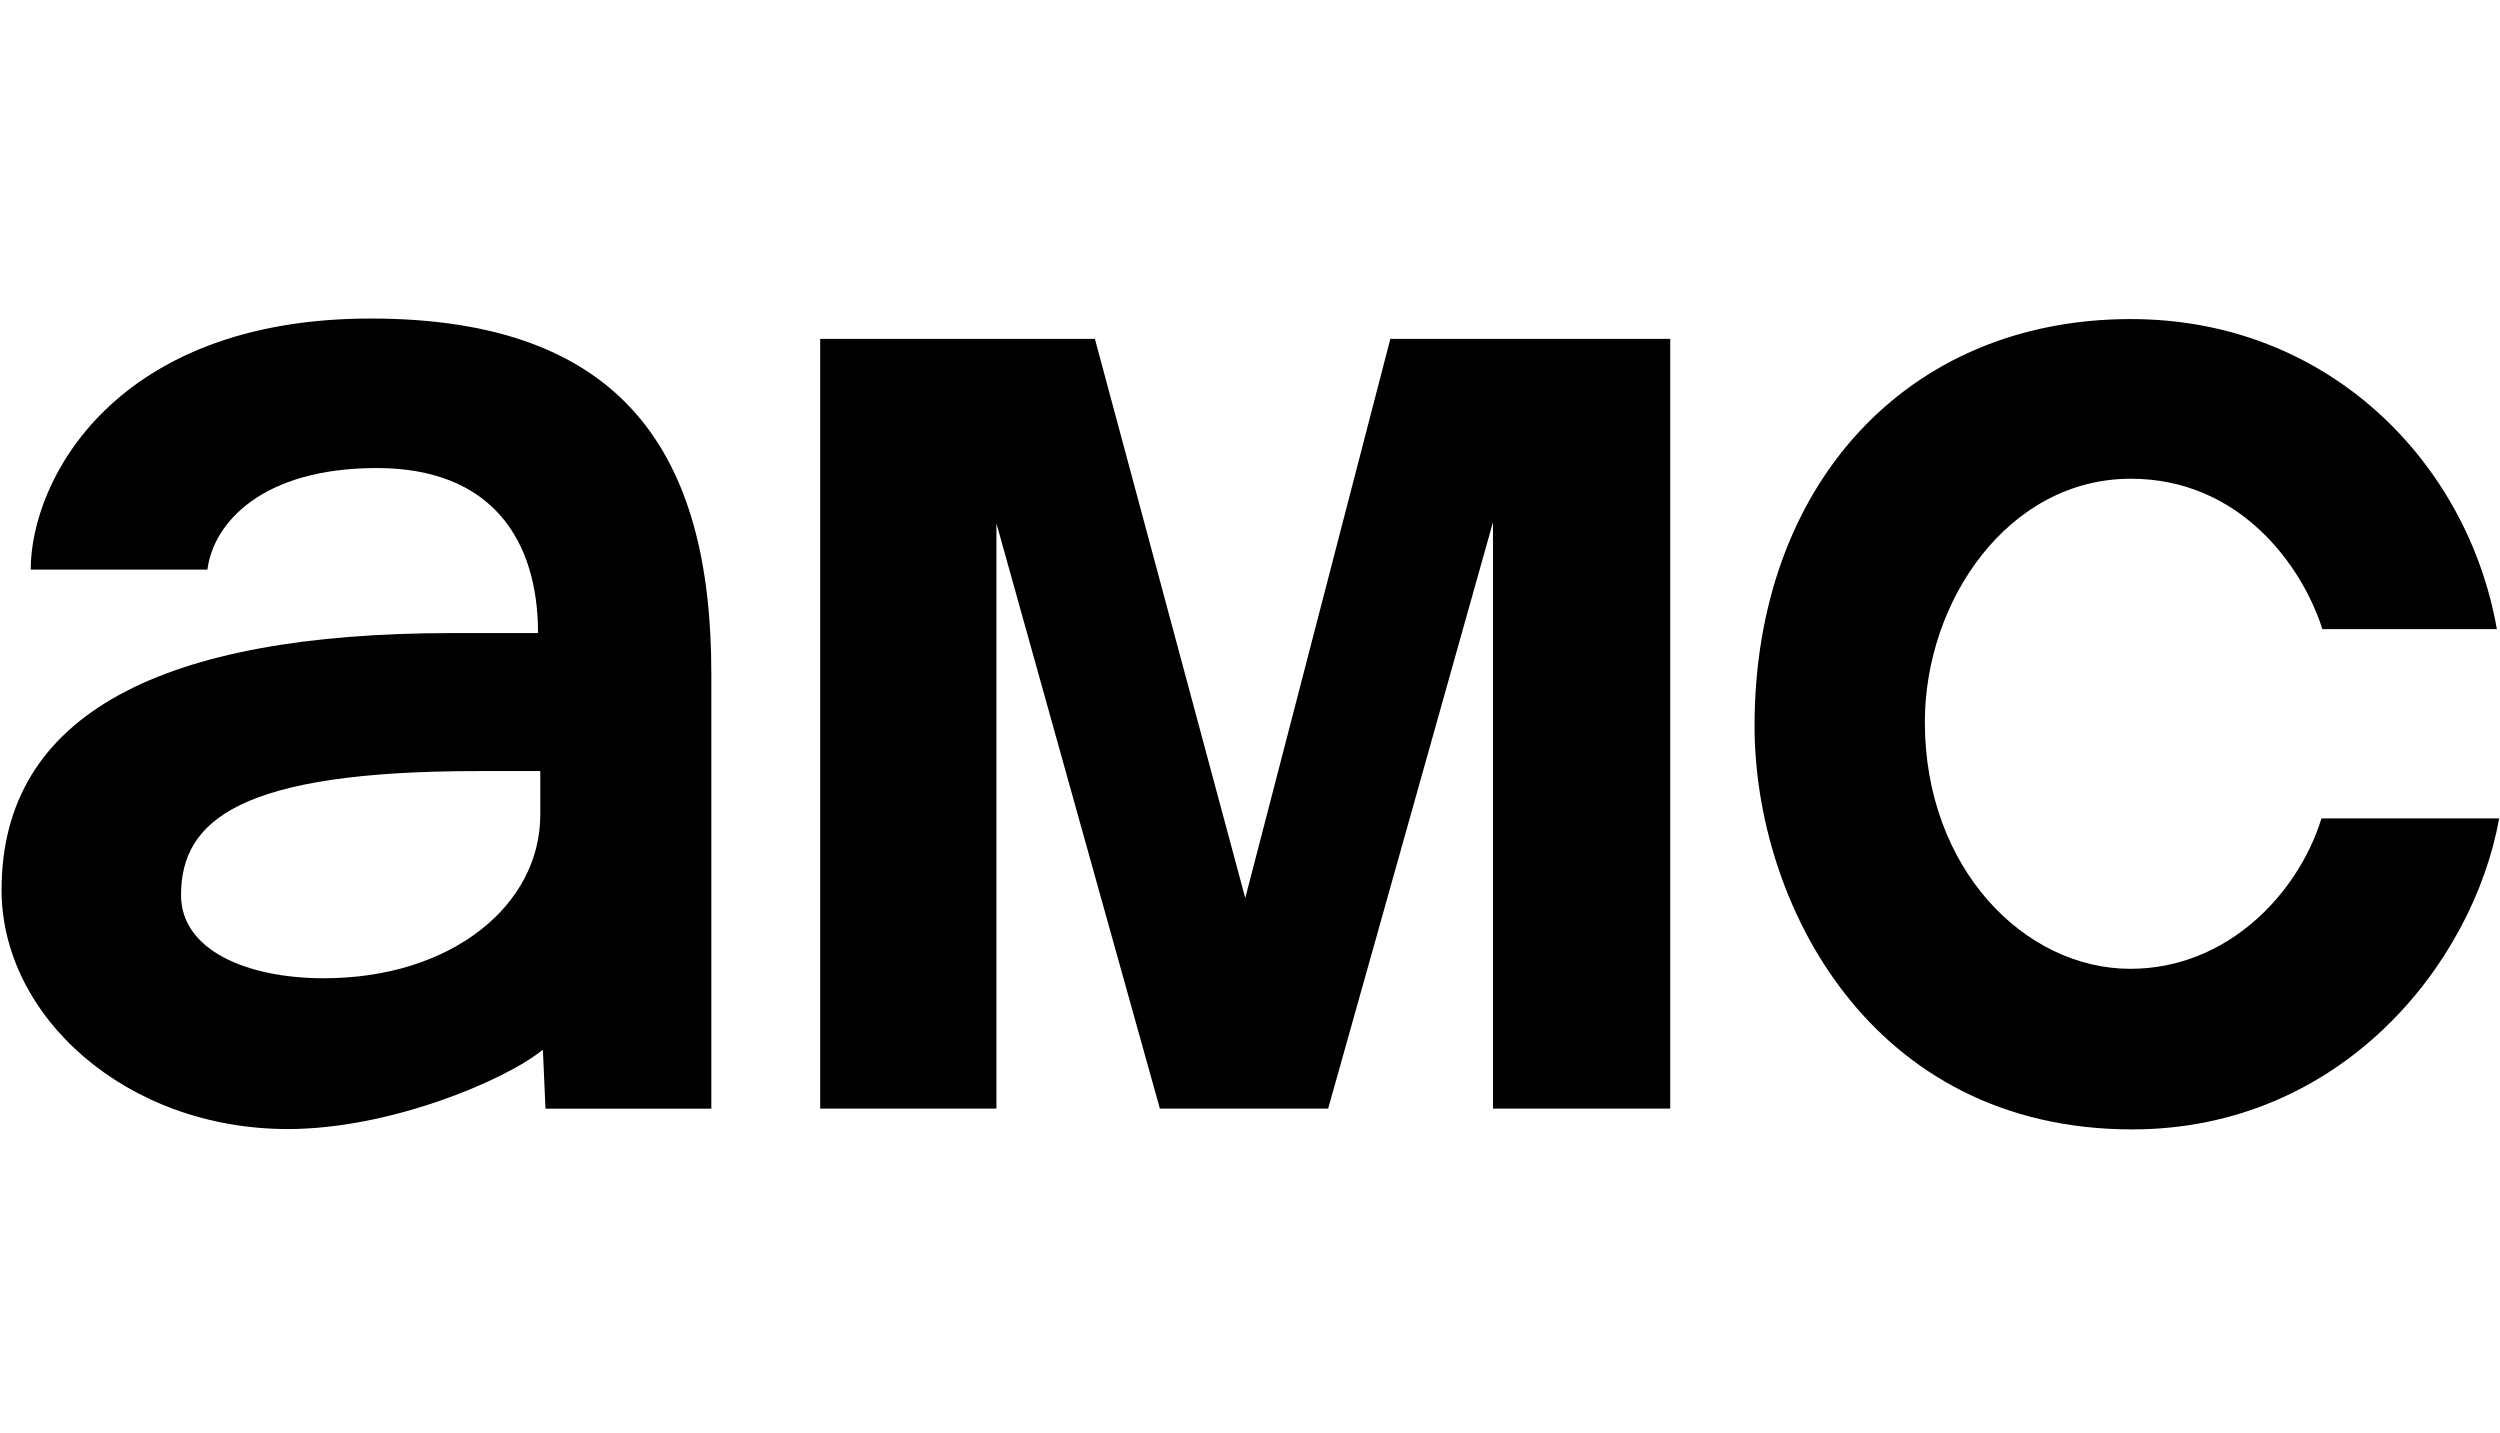
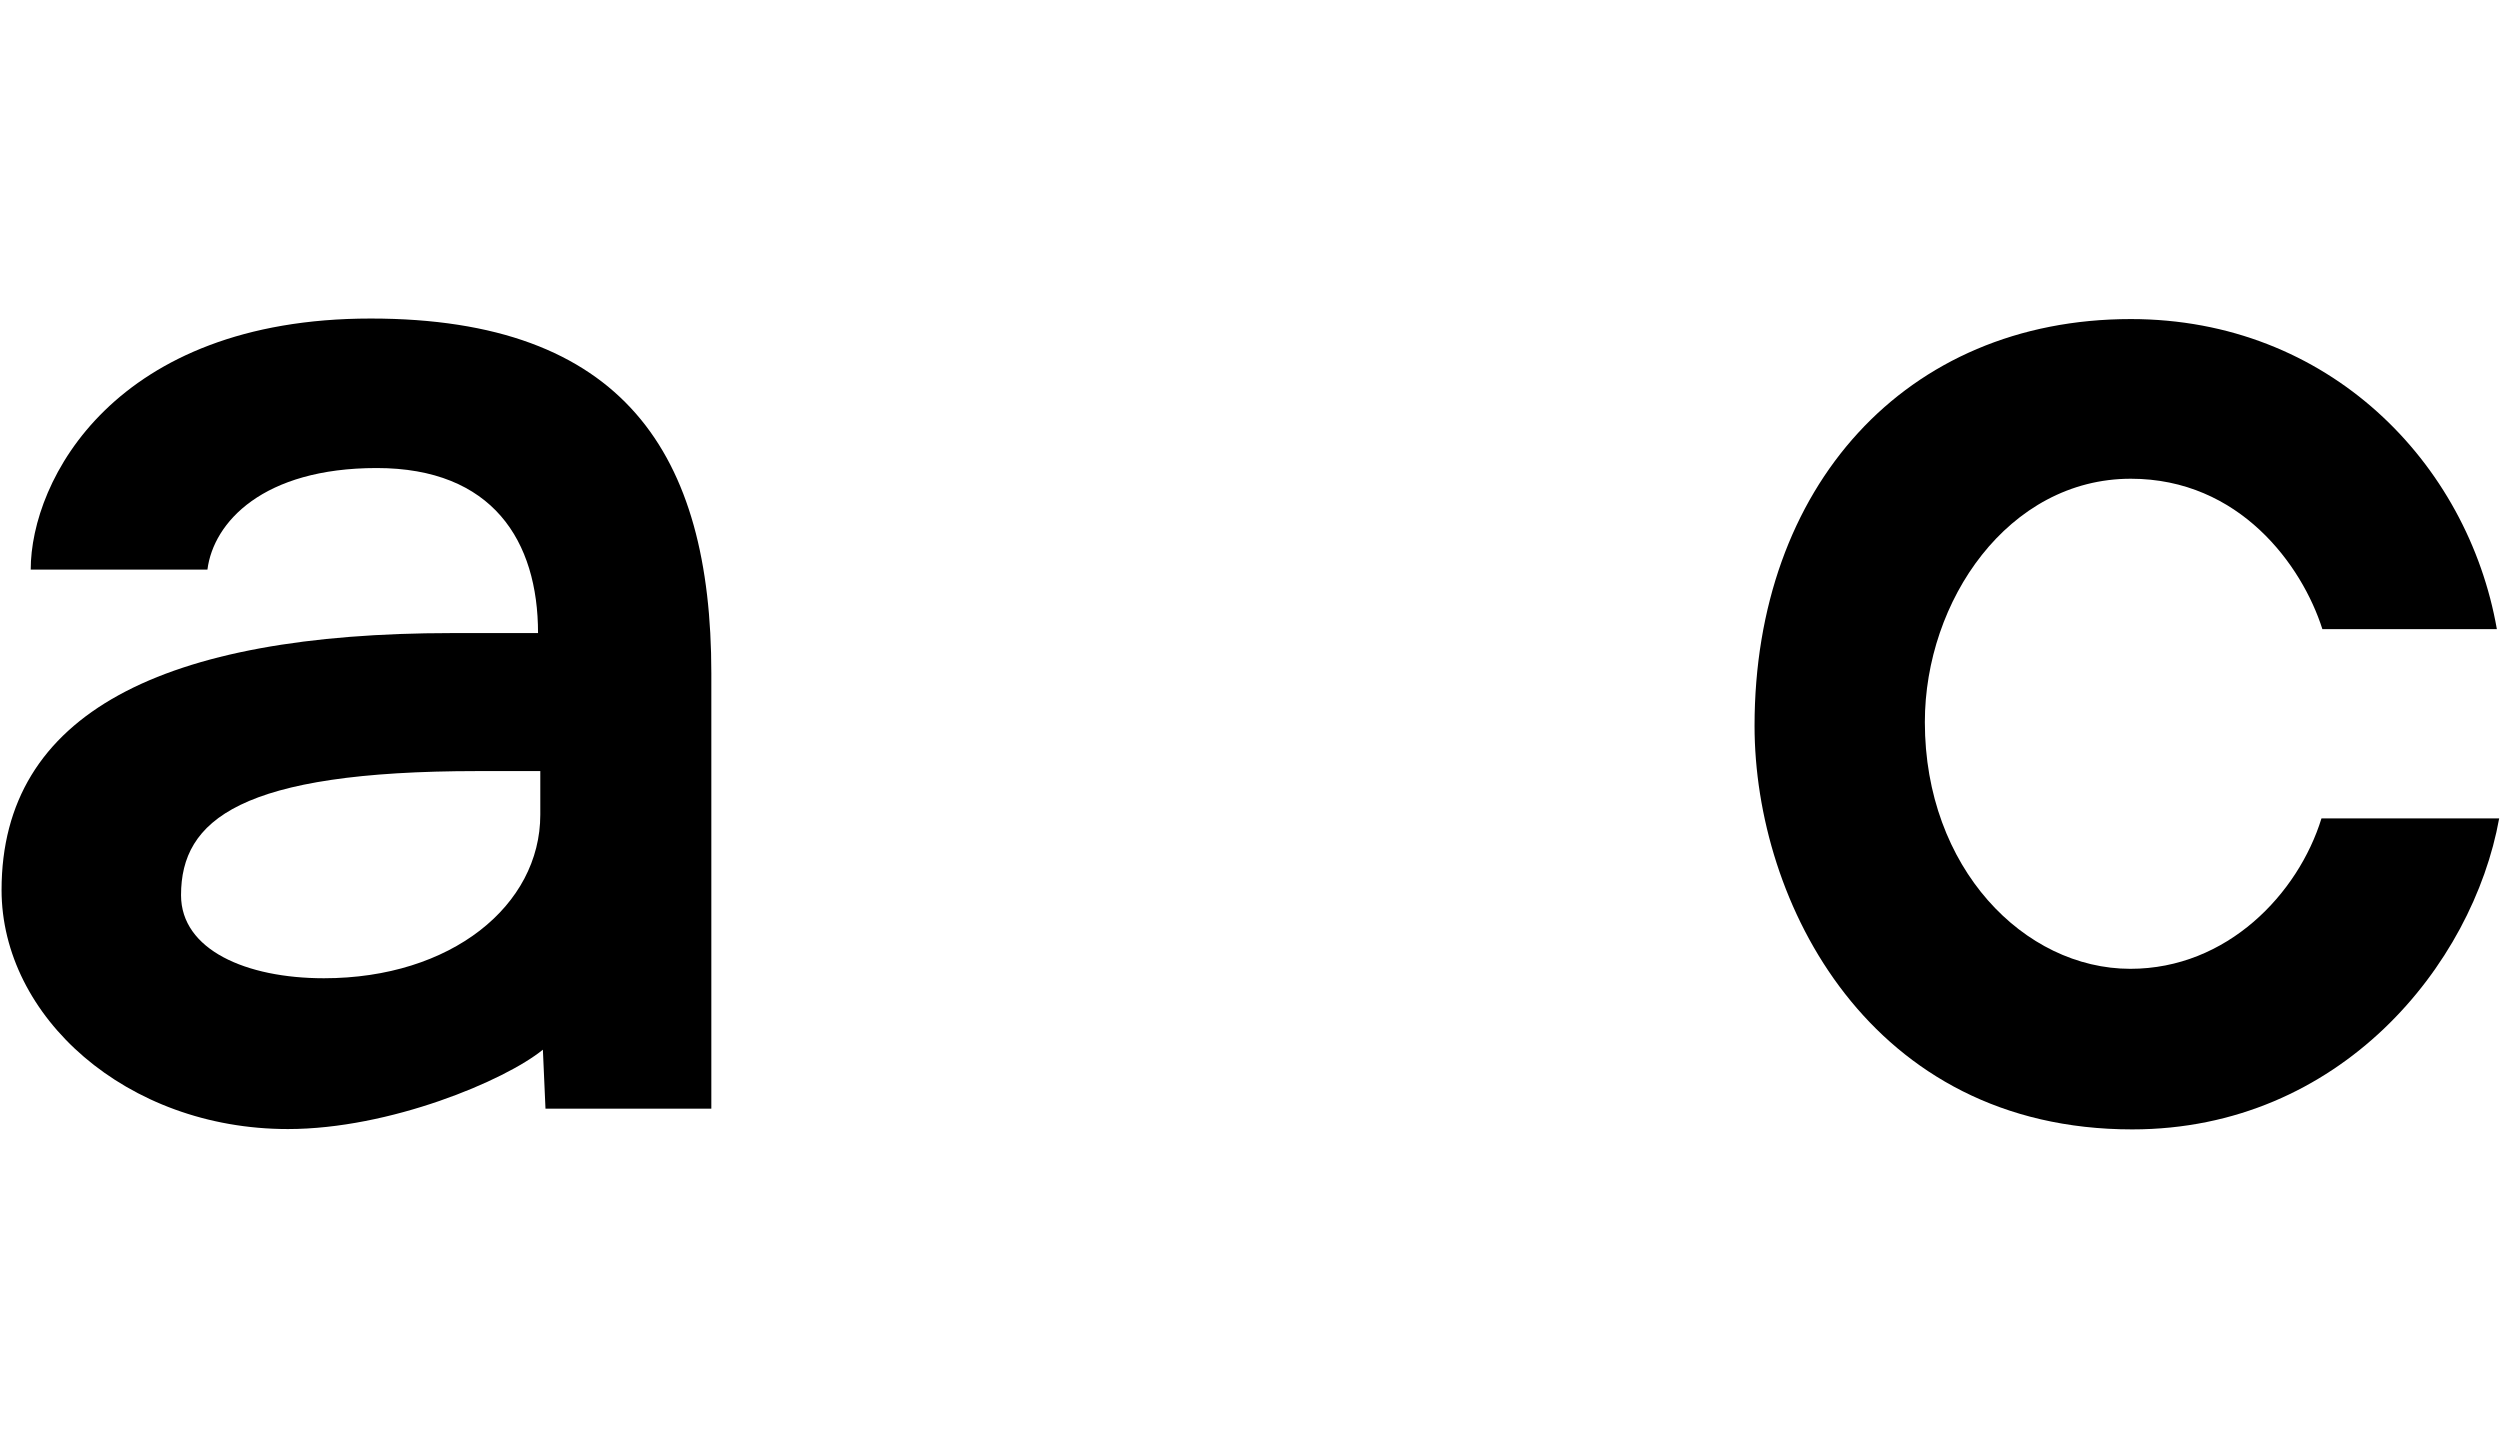
<svg xmlns="http://www.w3.org/2000/svg" width="150px" height="86px" viewBox="0 0 150 86" version="1.1">
  <title>15-AMC</title>
  <desc>Created with Sketch.</desc>
  <defs />
  <g id="15-AMC" stroke="none" stroke-width="1" fill="none" fill-rule="evenodd">
    <g id="Amc" transform="translate(0, 19)" fill="#000000" fill-rule="nonzero">
      <path d="M22.243,0.112 C6.874,0.112 1.843,9.811 1.843,15.175 L12.446,15.175 C12.807,12.34 15.769,9.082 22.602,9.082 C29.559,9.082 32.282,13.455 32.282,18.985 L27.111,18.985 C9.838,18.985 0.094,23.772 0.094,34.399 C0.094,41.987 7.566,48.743 17.276,48.743 C23.391,48.743 30.305,45.832 32.573,43.981 L32.729,47.519 L42.68,47.519 L42.68,21.395 C42.68,8.241 37.429,0.112 22.243,0.112 Z M28.666,27.265 L32.418,27.265 L32.418,29.879 C32.418,35.334 27.073,39.695 19.434,39.695 C14.77,39.695 10.862,37.99 10.862,34.71 C10.862,30.196 14.422,27.265 28.666,27.265 Z" id="path2998" />
-       <polygon id="path3007" points="49.211 47.515 49.211 1.334 65.694 1.334 74.716 34.882 83.42 1.334 100.214 1.334 100.214 47.515 89.579 47.515 89.579 12.331 79.689 47.515 69.592 47.515 59.785 12.402 59.785 47.515" />
      <path d="M139.288,30.105 L149.95,30.105 C148.37,38.879 140.425,48.764 127.931,48.764 C112.19,48.764 105.273,35.132 105.273,24.551 C105.273,10.211 114.326,0.144 127.848,0.144 C139.725,0.144 148.065,8.769 149.812,18.748 L139.343,18.748 C138.122,14.908 134.369,9.724 127.848,9.724 C120.5,9.724 115.491,17.042 115.491,24.329 C115.491,33.081 121.454,39.129 127.82,39.129 C133.639,39.129 137.897,34.617 139.288,30.105 Z" id="path3011" />
    </g>
  </g>
</svg>